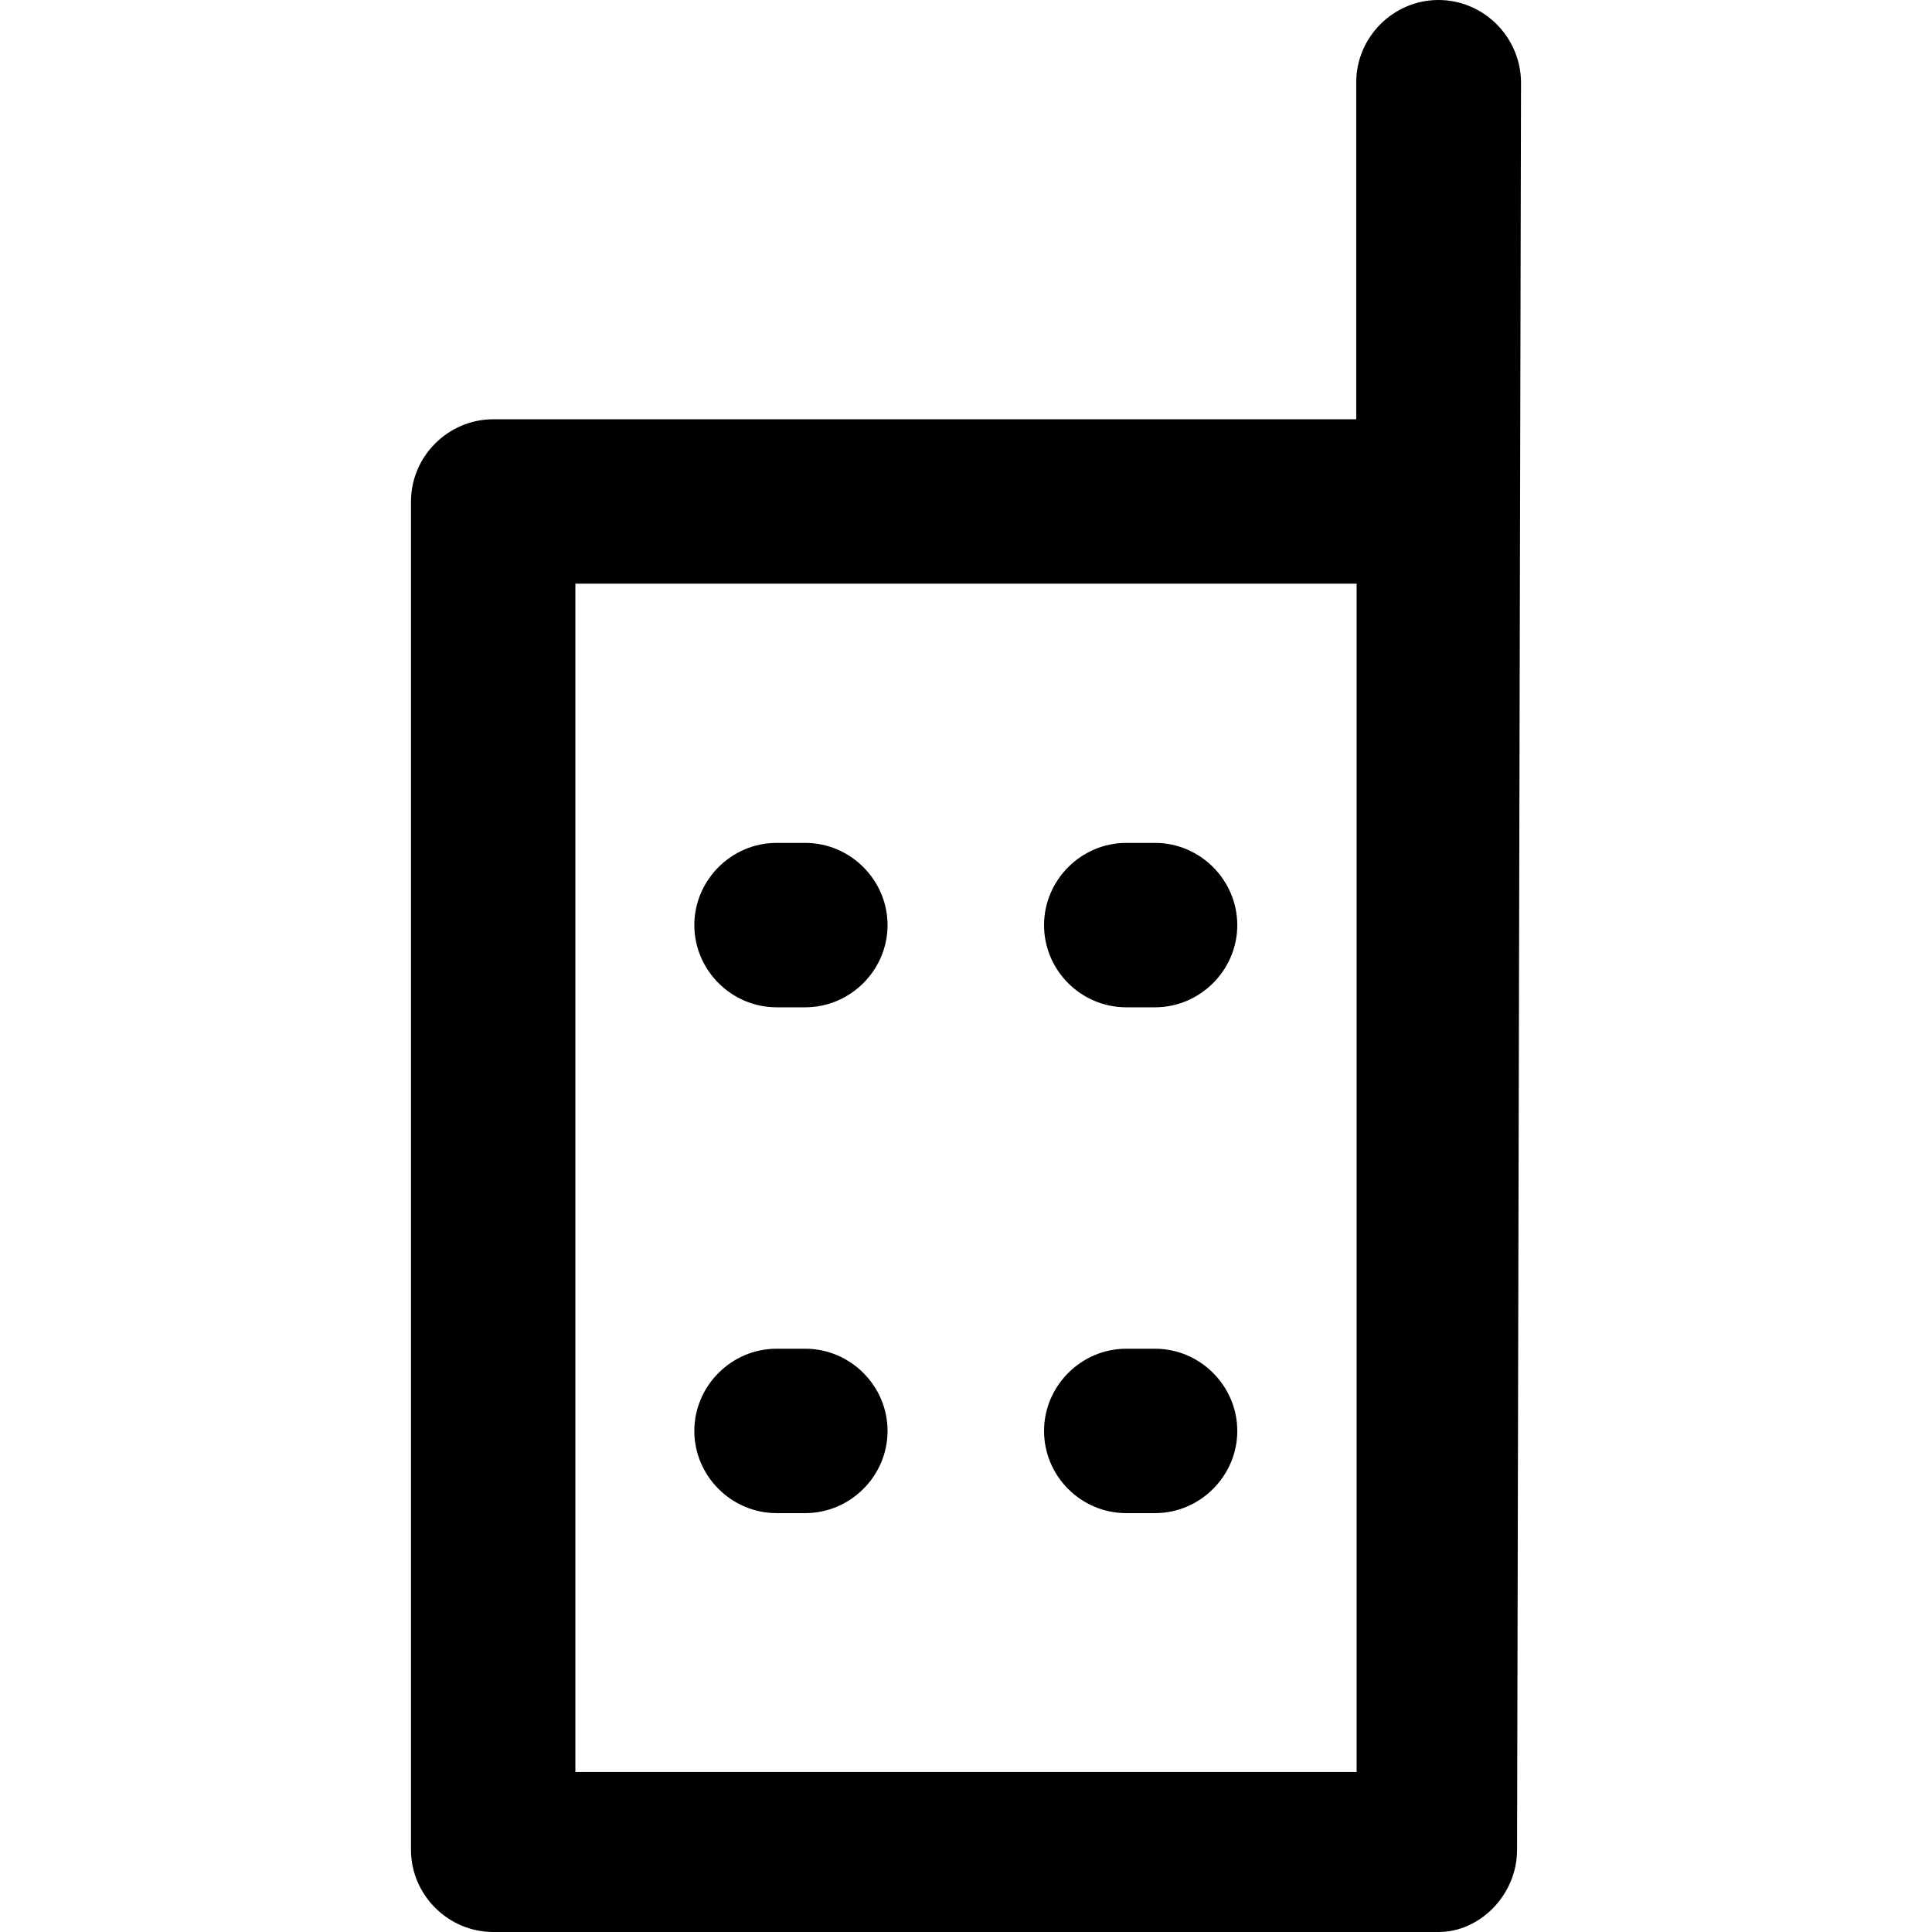
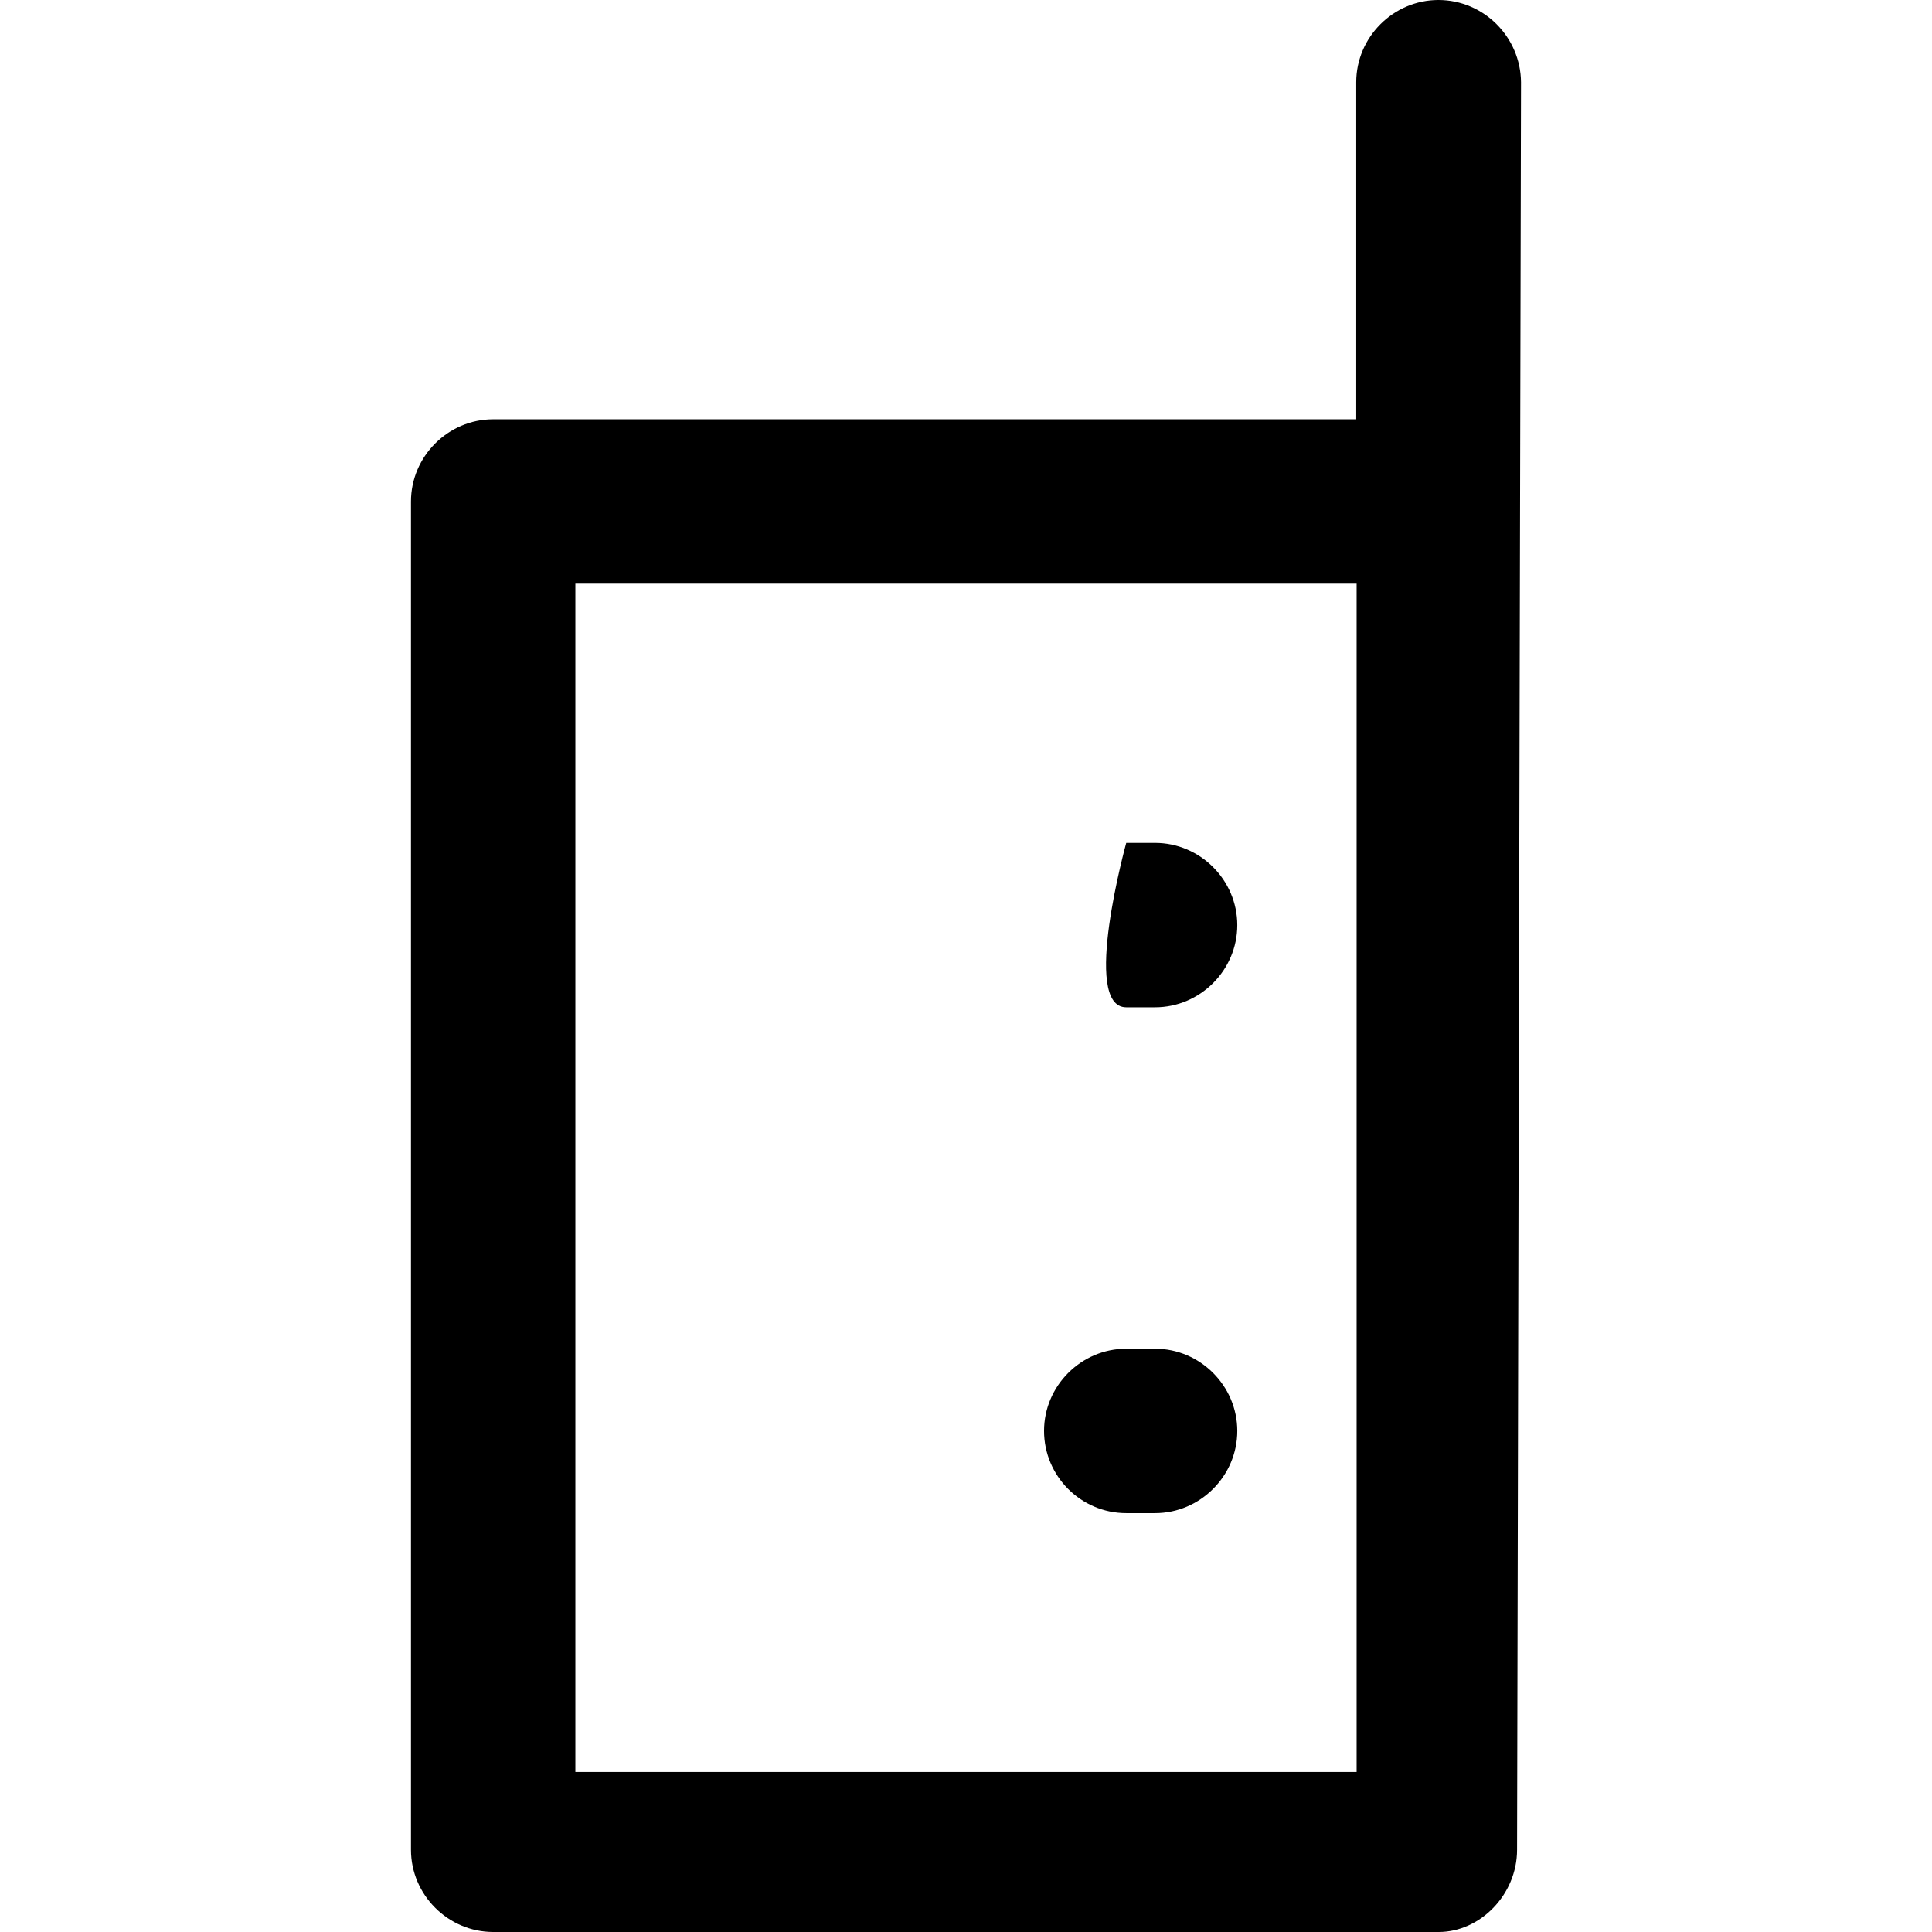
<svg xmlns="http://www.w3.org/2000/svg" version="1.1" id="Layer_1" x="0px" y="0px" viewBox="0 0 488.9 488.9" style="enable-background:new 0 0 488.9 488.9;" xml:space="preserve">
  <g>
    <g>
      <g>
        <path d="M364,0c-11.4,0-20.8,9.4-20.8,20.8v85.3H124.8c-11.4,0-20.8,9.4-20.8,20.8v341.2c0,11.4,9.4,20.8,20.8,20.8h239.3     c10.4,0,19.8-9.4,19.8-20.8l1-447.3C384.8,9.4,375.5,0,364,0z M343.3,448.4l-0.1,0H145.6V147.7h197.7V448.4z" />
-         <path d="M196.5,254.9h7.3c11.4,0,20.8-9.4,20.8-20.8c0-11.4-9.4-20.8-20.8-20.8h-7.3c-11.4,0-20.8,9.4-20.8,20.8     S185.1,254.9,196.5,254.9z" />
-         <path d="M285,254.9h7.3c11.4,0,20.8-9.4,20.8-20.8c0-11.4-9.4-20.8-20.8-20.8H285c-11.4,0-20.8,9.4-20.8,20.8     S273.5,254.9,285,254.9z" />
-         <path d="M196.5,382.9h7.3c11.4,0,20.8-9.4,20.8-20.8c0-11.4-9.4-20.8-20.8-20.8h-7.3c-11.4,0-20.8,9.4-20.8,20.8     C175.7,373.5,185.1,382.9,196.5,382.9z" />
+         <path d="M285,254.9h7.3c11.4,0,20.8-9.4,20.8-20.8c0-11.4-9.4-20.8-20.8-20.8H285S273.5,254.9,285,254.9z" />
        <path d="M285,382.9h7.3c11.4,0,20.8-9.4,20.8-20.8c0-11.4-9.4-20.8-20.8-20.8H285c-11.4,0-20.8,9.4-20.8,20.8     C264.2,373.5,273.5,382.9,285,382.9z" />
      </g>
    </g>
  </g>
  <g>
</g>
  <g>
</g>
  <g>
</g>
  <g>
</g>
  <g>
</g>
  <g>
</g>
  <g>
</g>
  <g>
</g>
  <g>
</g>
  <g>
</g>
  <g>
</g>
  <g>
</g>
  <g>
</g>
  <g>
</g>
  <g>
</g>
</svg>